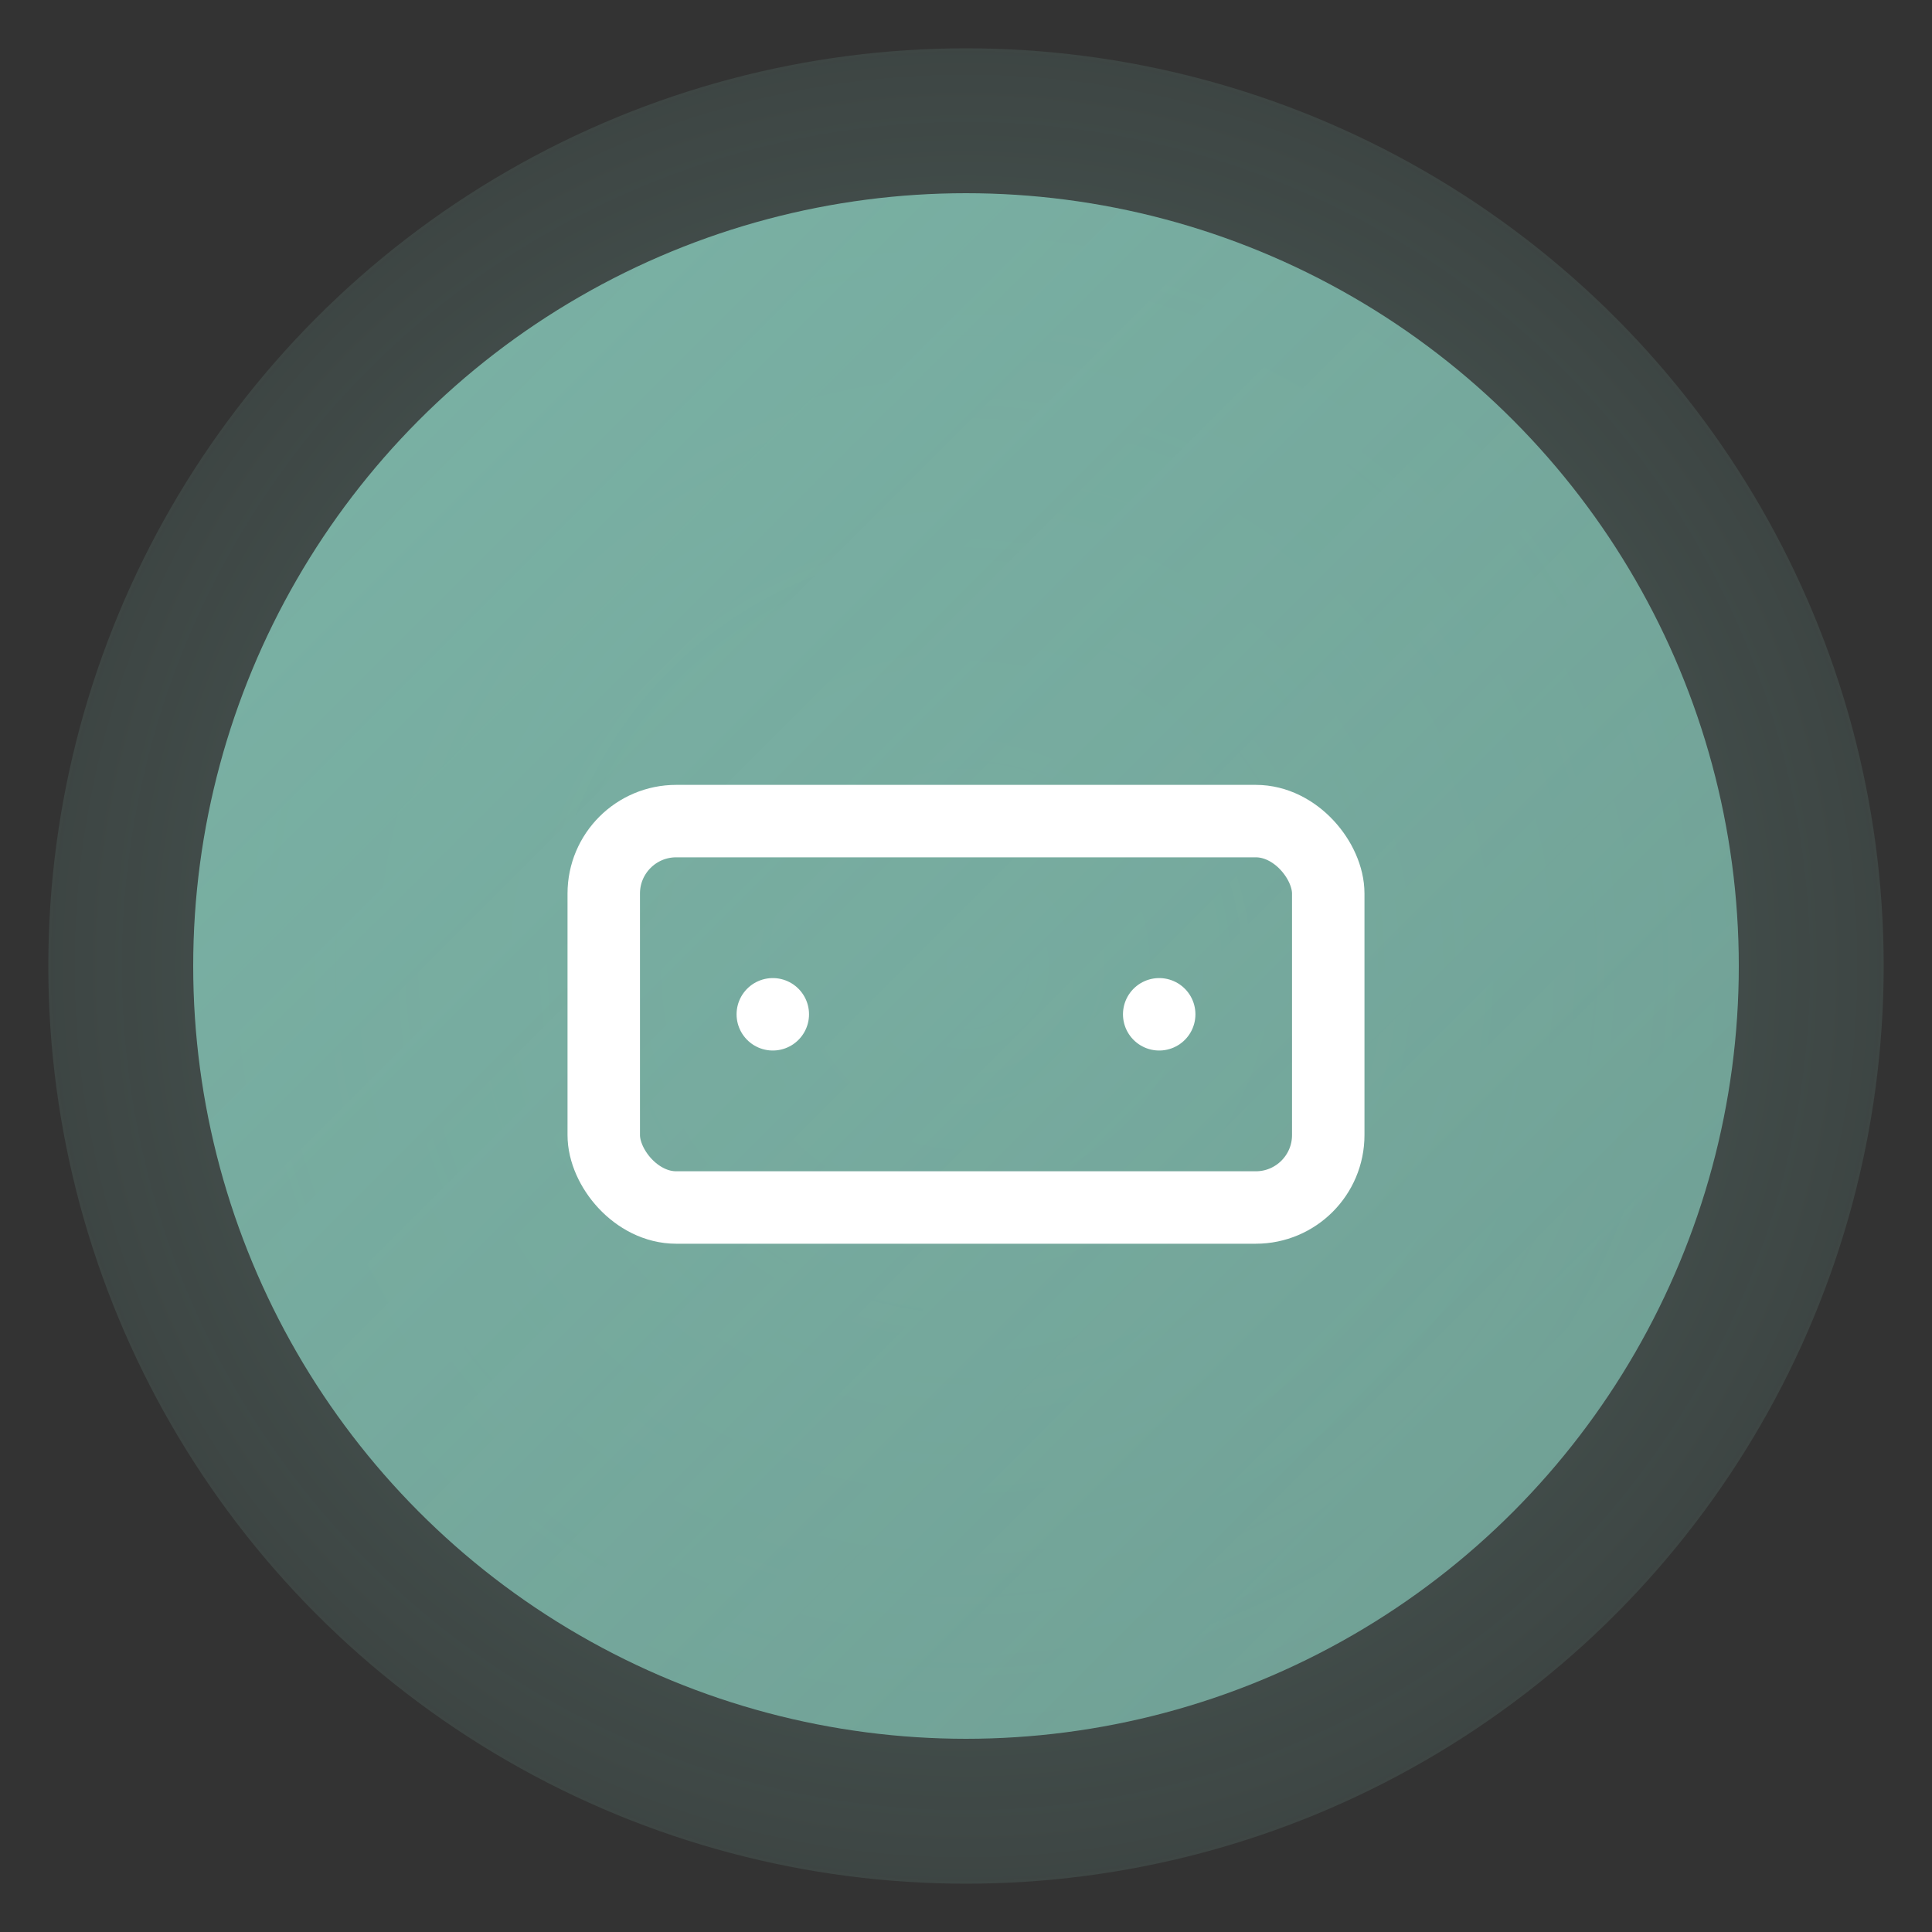
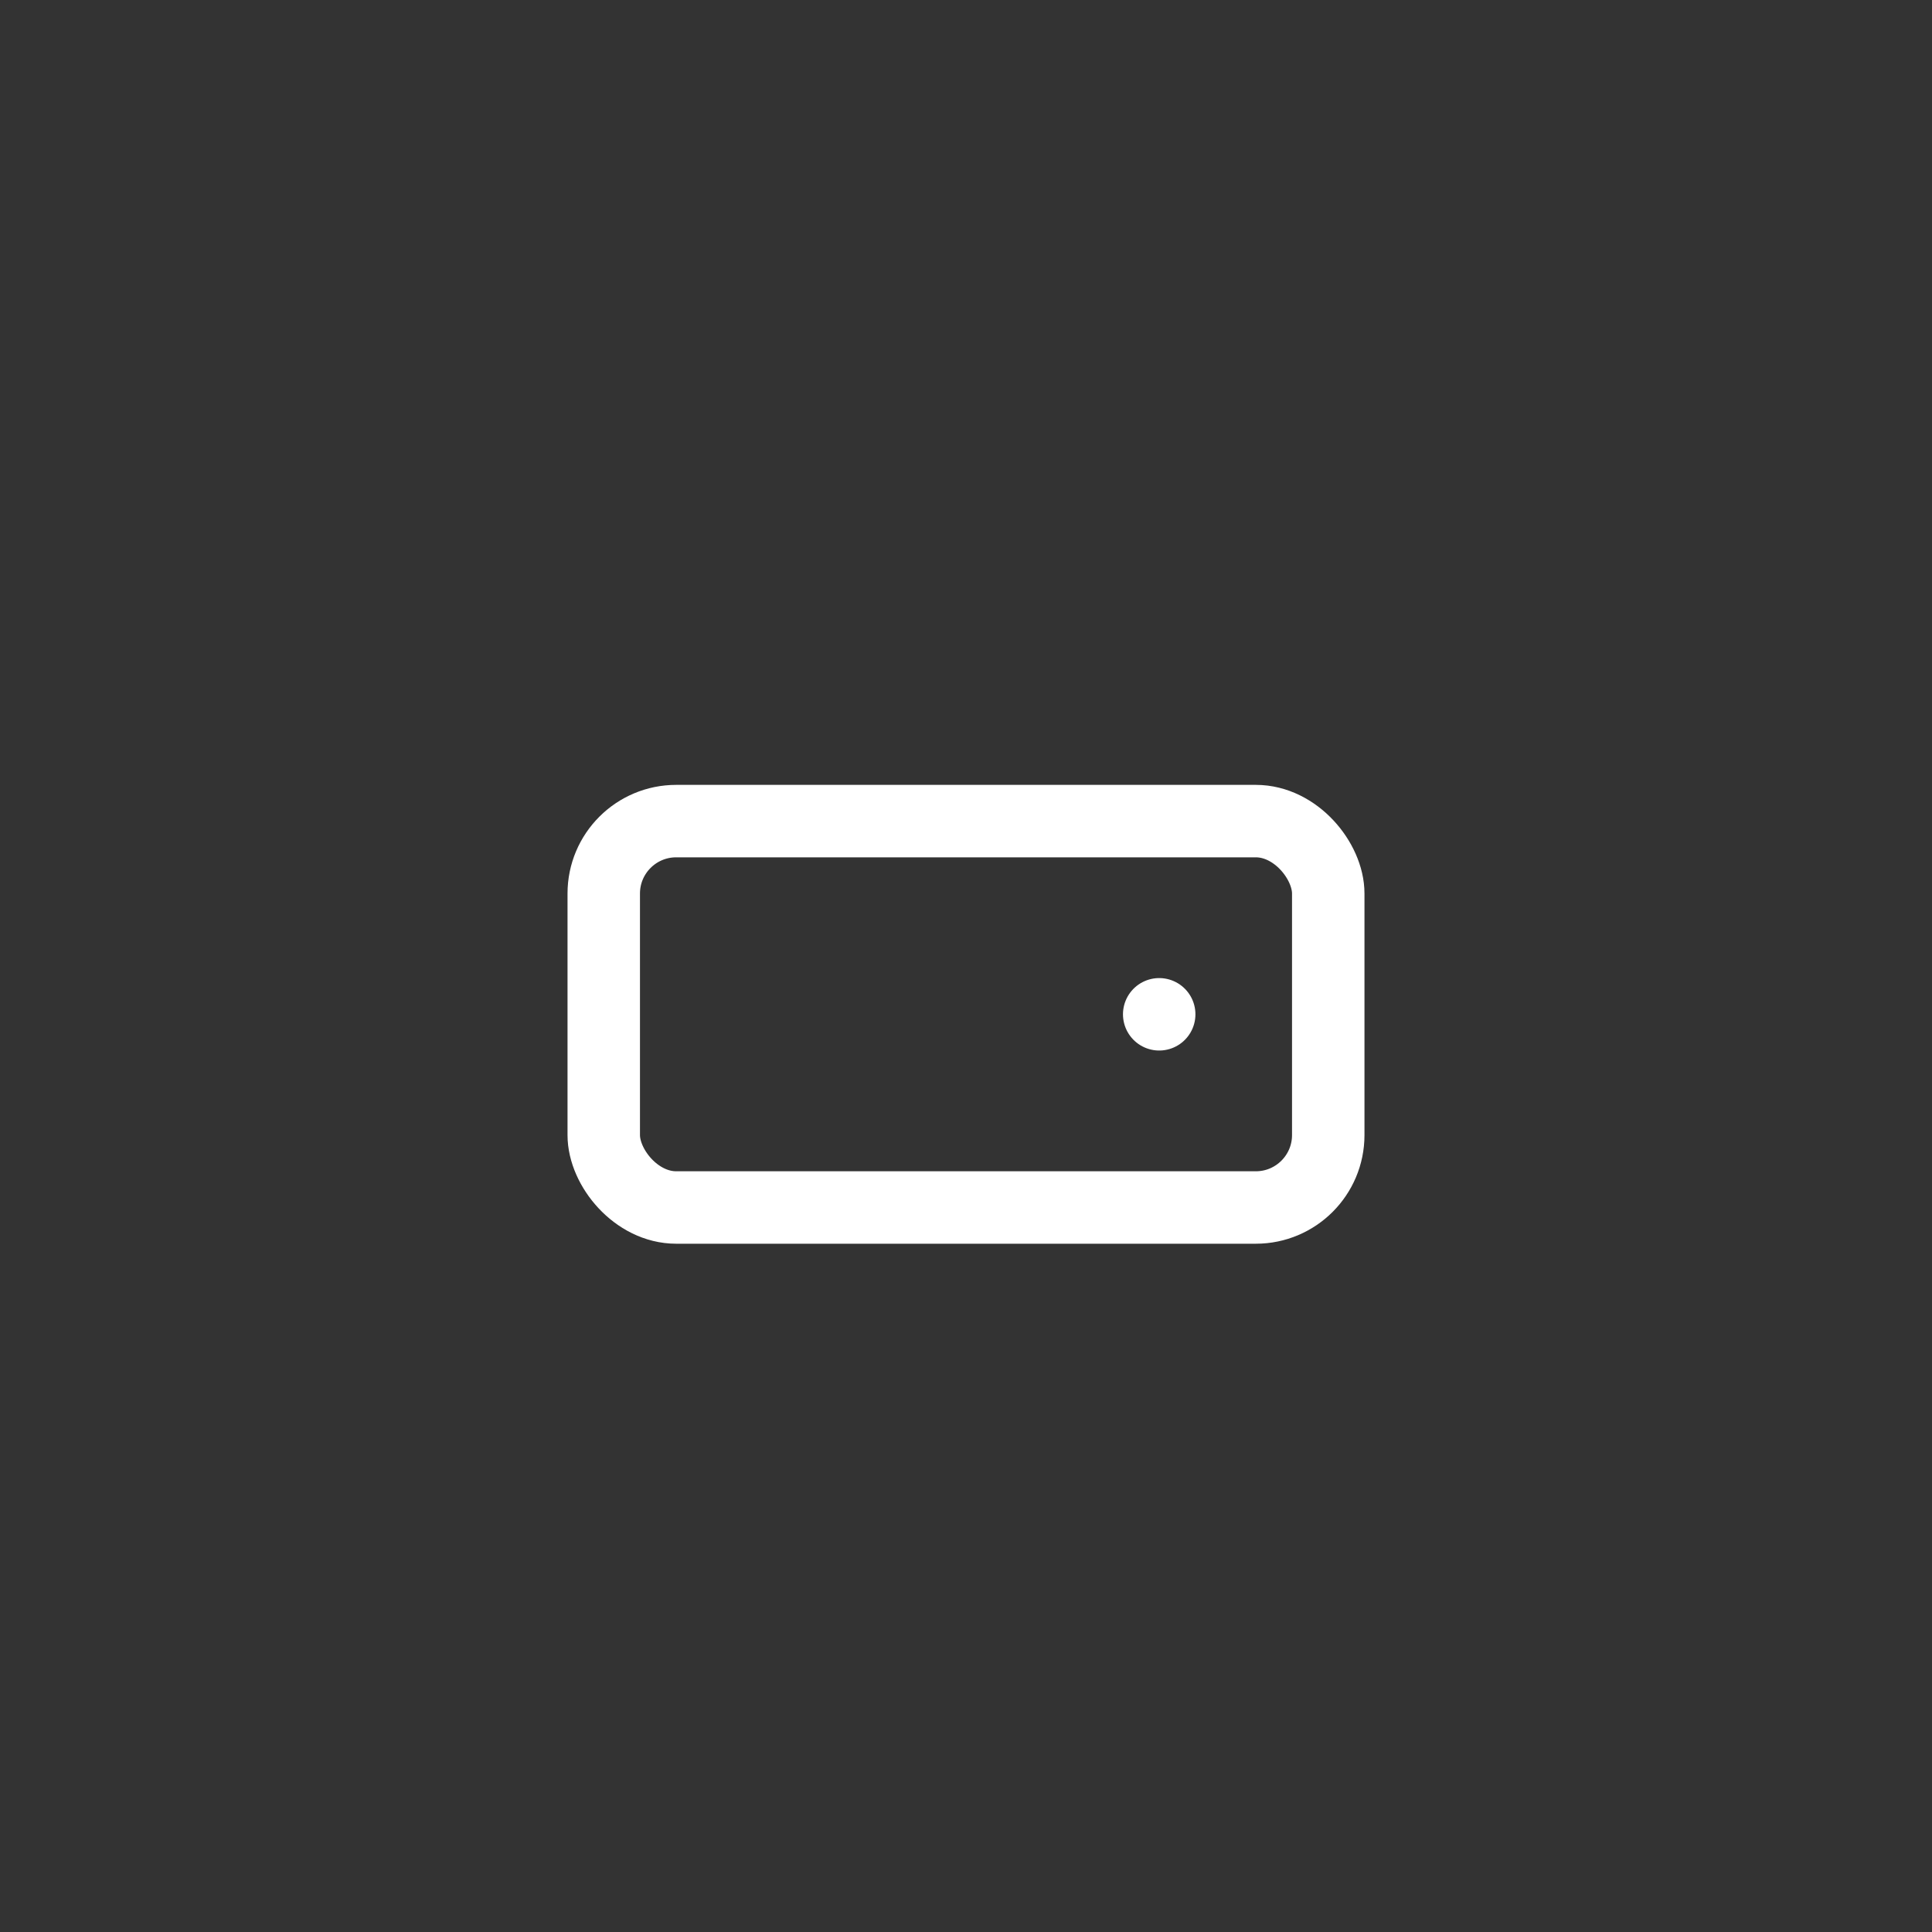
<svg xmlns="http://www.w3.org/2000/svg" viewBox="0 0 40 40" width="1080" height="1080">
  <rect x="0" y="0" width="40" height="40" fill="#333333" stroke="none" />
  <defs>
    <radialGradient id="glowGradient" cx="50%" cy="50%" r="60%">
      <stop offset="0%" style="stop-color:#7bb3a6;stop-opacity:0.4" />
      <stop offset="100%" style="stop-color:#7bb3a6;stop-opacity:0.1" />
    </radialGradient>
    <linearGradient id="backgroundGradient" x1="0%" y1="0%" x2="100%" y2="100%">
      <stop offset="0%" style="stop-color:#7bb3a6" />
      <stop offset="100%" style="stop-color:#7bb3a6" stop-opacity="0.8" />
    </linearGradient>
  </defs>
-   <circle cx="20" cy="20" r="19" fill="url(#glowGradient)" />
-   <circle cx="20" cy="20" r="16" fill="url(#backgroundGradient)" />
  <g transform="translate(20,18)">
    <rect x="-7.5" y="-1" width="15" height="8" rx="1.5" fill="none" stroke="white" stroke-width="1.5" stroke-linecap="round" stroke-linejoin="round" />
-     <line x1="-4" y1="3" x2="-4" y2="3" stroke="white" stroke-width="1.5" stroke-linecap="round" />
    <line x1="4" y1="3" x2="4" y2="3" stroke="white" stroke-width="1.5" stroke-linecap="round" />
  </g>
</svg>